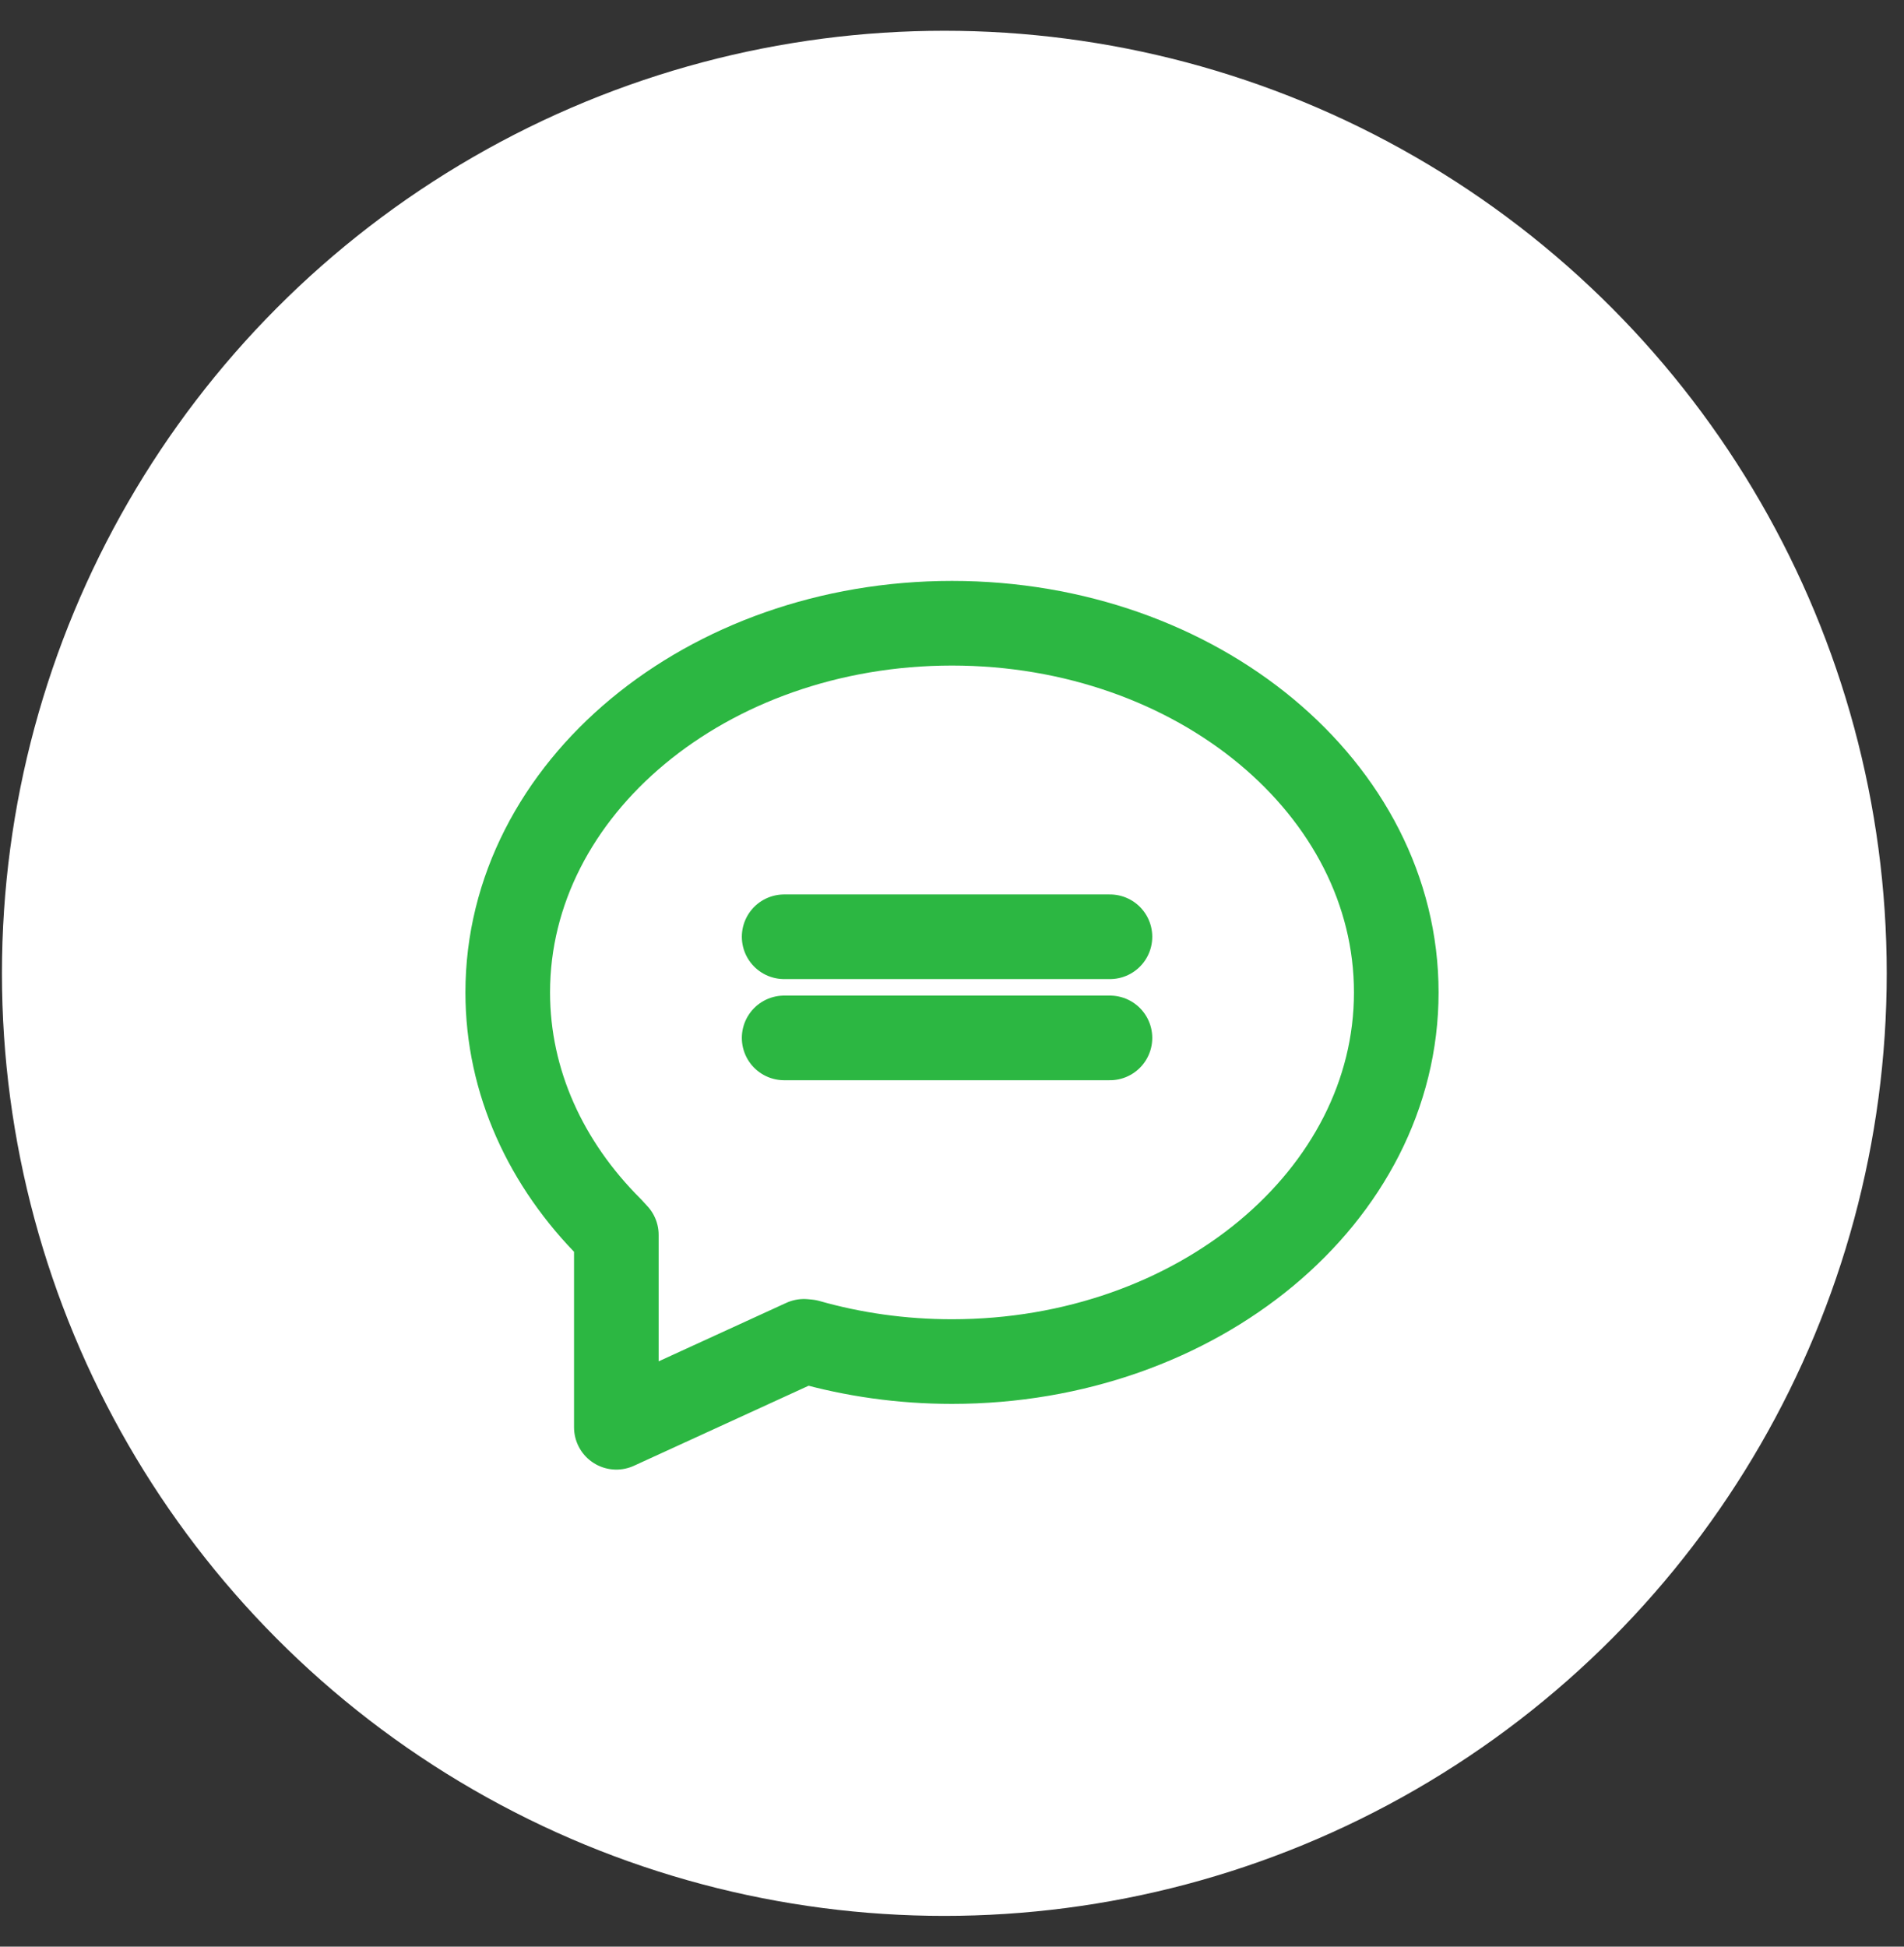
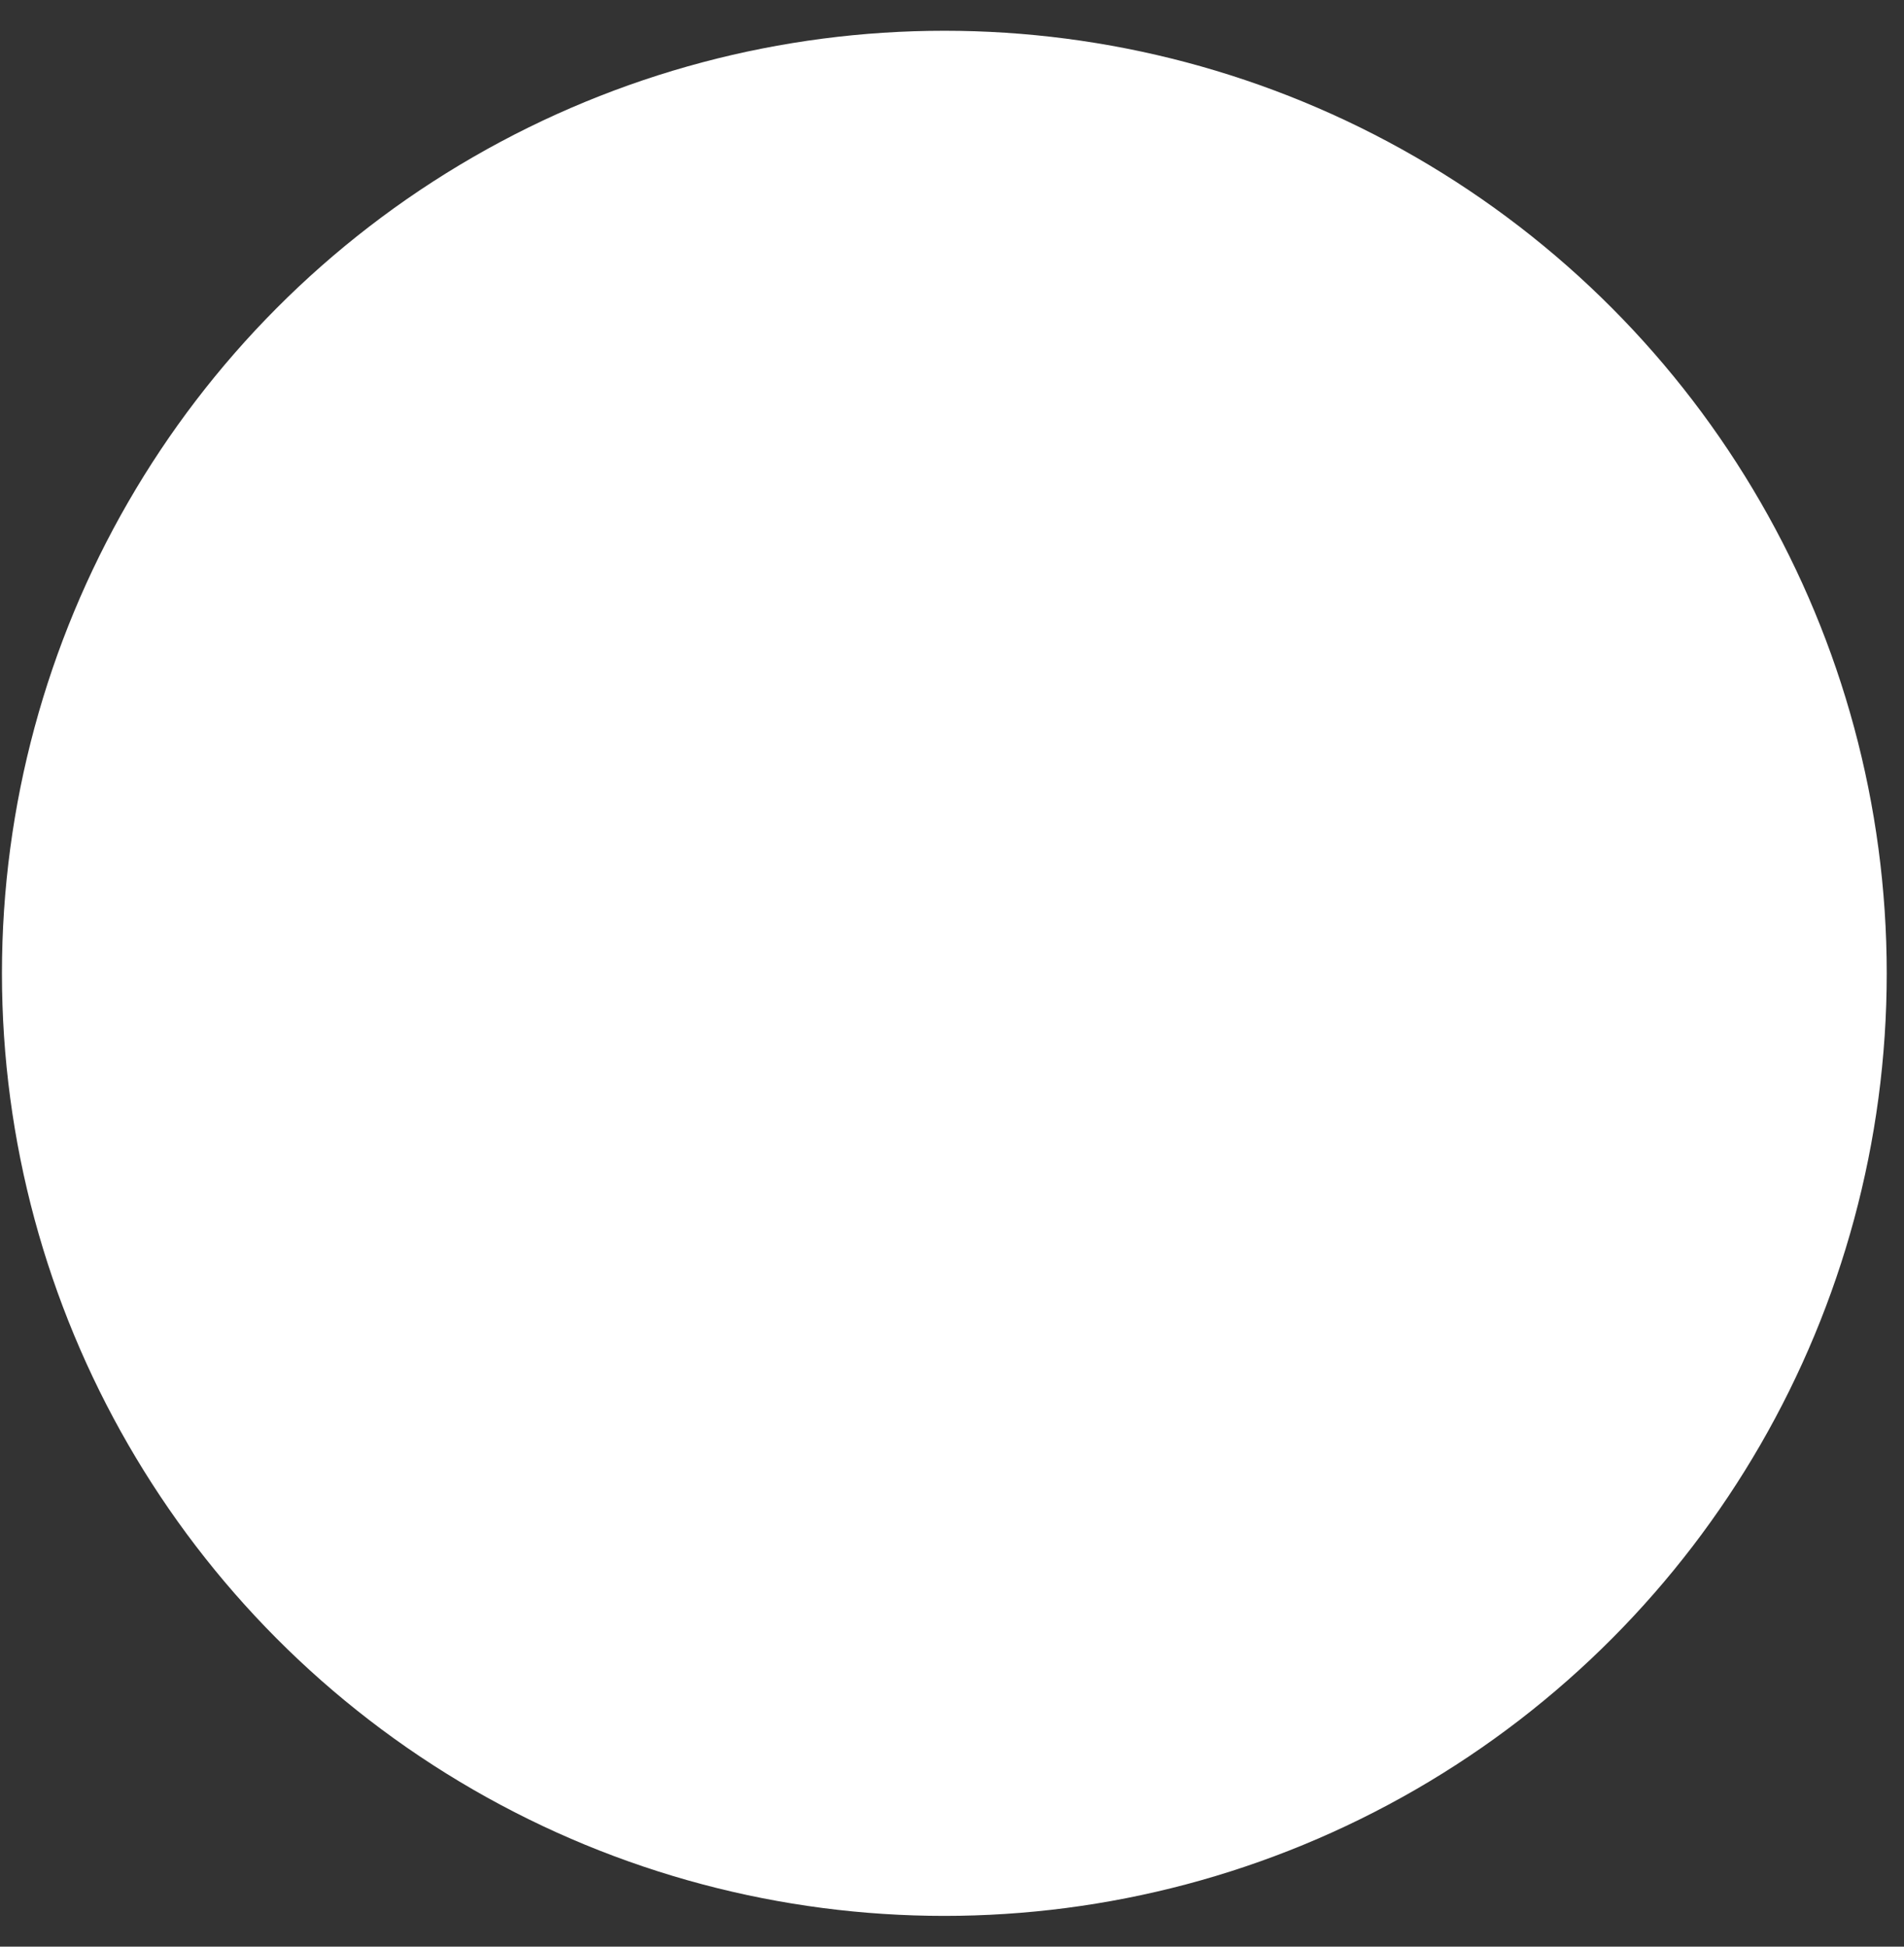
<svg xmlns="http://www.w3.org/2000/svg" width="45" height="46" viewBox="0 0 45 46" fill="none">
  <rect x="0" y="0" width="45" height="46" fill="#333333" stroke="none" />
  <circle cx="22.319" cy="23" r="22.273" fill="white" />
-   <path d="M18.533 22.136H26.233M18.533 24.526H26.233M14.425 29.027C12.911 27.515 12 25.571 12 23.451C12 18.633 16.701 14.727 22.5 14.727C28.299 14.727 33 18.633 33 23.451C33 28.268 28.299 32.174 22.5 32.174C21.309 32.174 20.164 32.009 19.096 31.705L19 31.696L14.567 33.727V29.181L14.425 29.027Z" stroke="#2CB742" stroke-width="2" stroke-miterlimit="10" stroke-linecap="round" stroke-linejoin="round" />
</svg>